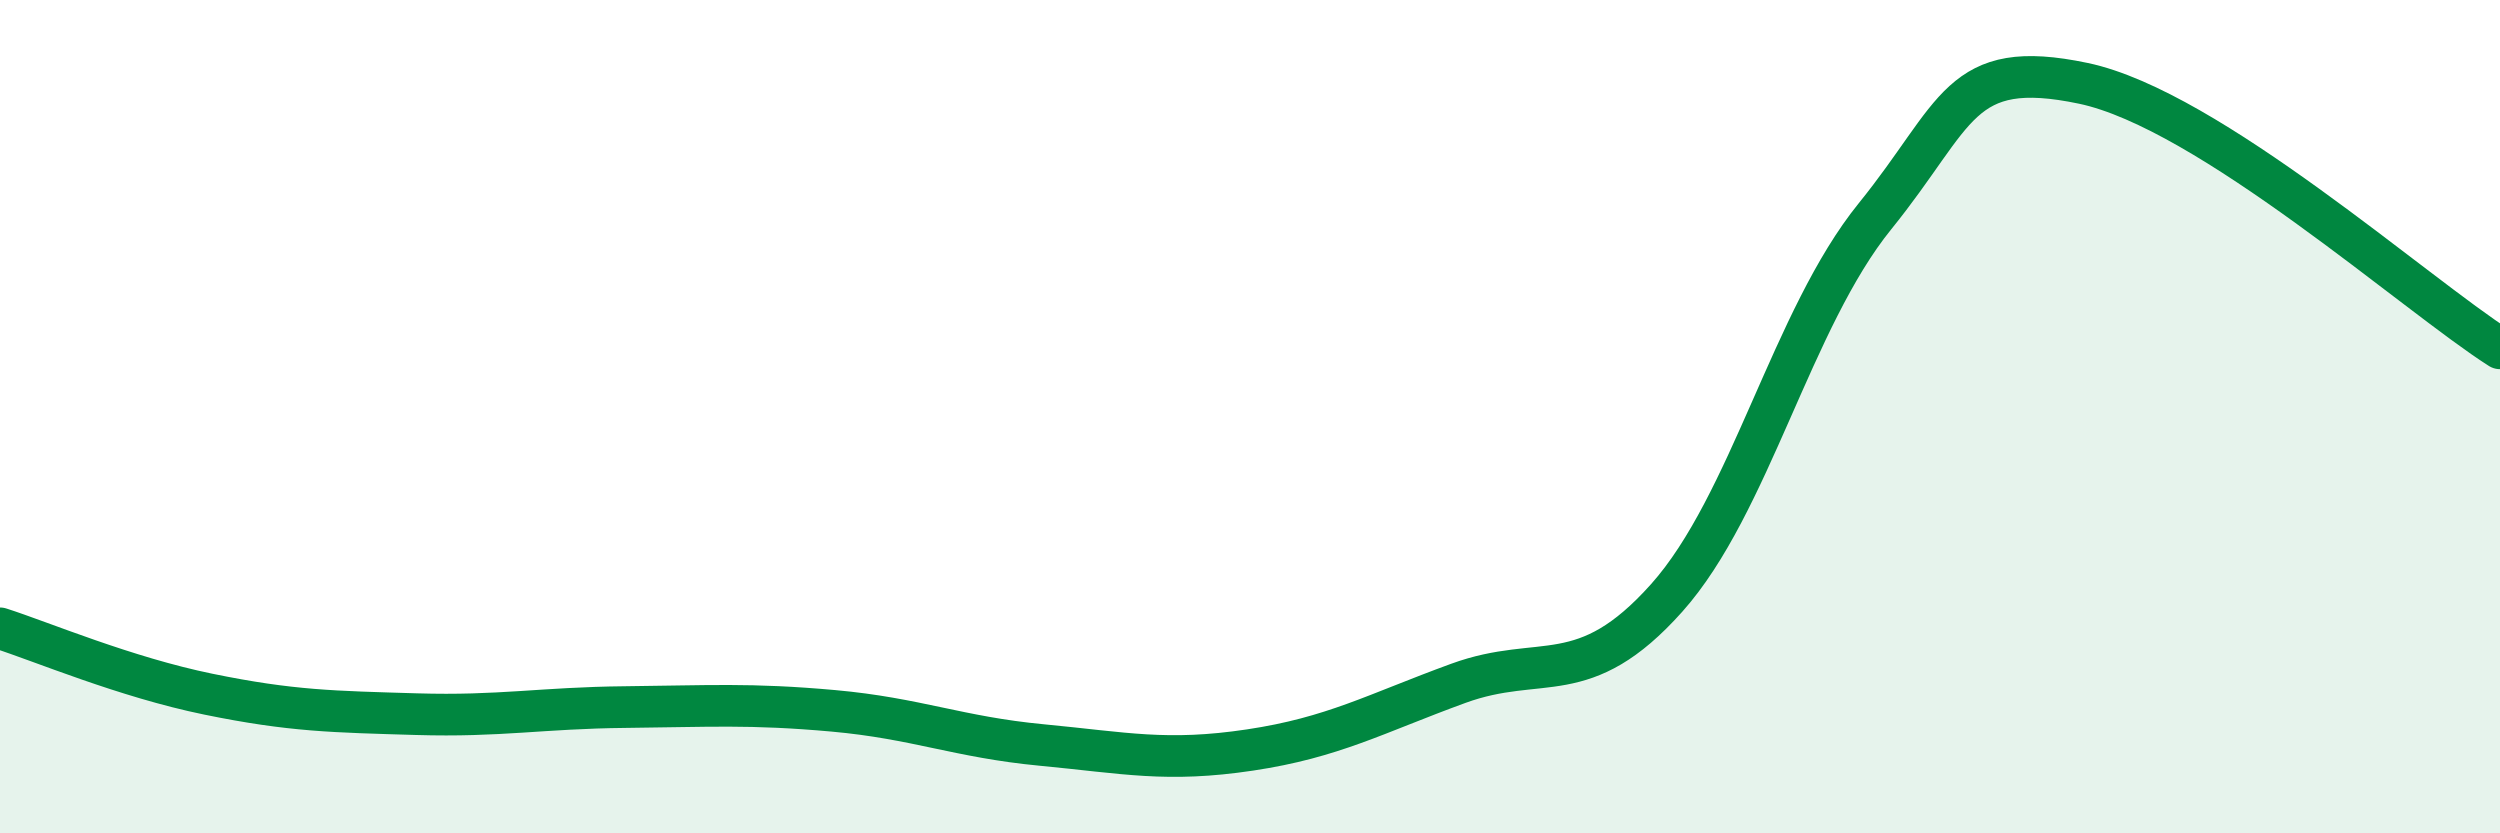
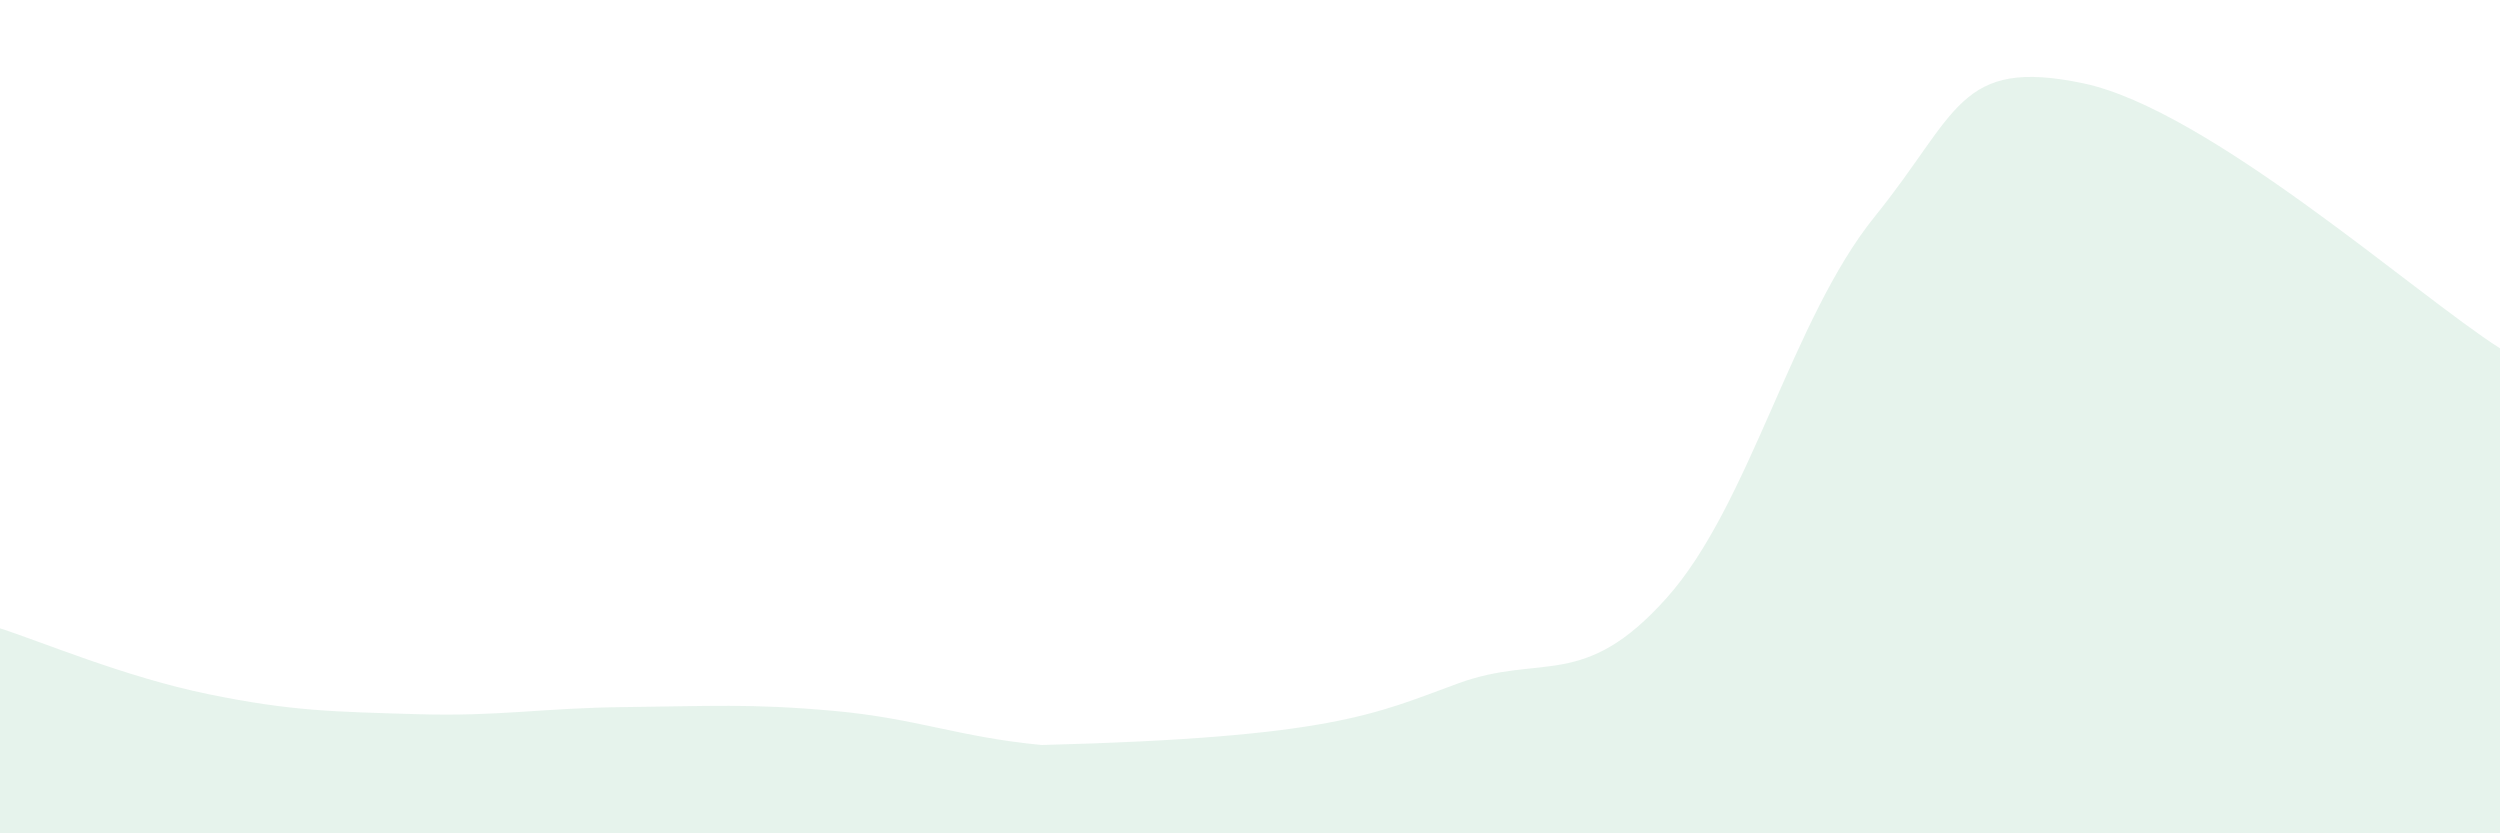
<svg xmlns="http://www.w3.org/2000/svg" width="60" height="20" viewBox="0 0 60 20">
-   <path d="M 0,15.08 C 1,15.4 3,16.25 5,16.66 C 7,17.07 8,17.08 10,17.14 C 12,17.2 13,16.99 15,16.97 C 17,16.95 18,16.88 20,17.06 C 22,17.24 23,17.69 25,17.88 C 27,18.07 28,18.3 30,18 C 32,17.7 33,17.13 35,16.4 C 37,15.67 38,16.59 40,14.35 C 42,12.11 43,7.66 45,5.19 C 47,2.72 47,1.37 50,2 C 53,2.63 58,7.09 60,8.36L60 20L0 20Z" fill="#008740" opacity="0.1" stroke-linecap="round" stroke-linejoin="round" />
-   <path d="M 0,15.08 C 1,15.4 3,16.25 5,16.66 C 7,17.07 8,17.08 10,17.14 C 12,17.2 13,16.99 15,16.97 C 17,16.95 18,16.88 20,17.06 C 22,17.24 23,17.69 25,17.88 C 27,18.07 28,18.3 30,18 C 32,17.7 33,17.13 35,16.4 C 37,15.67 38,16.59 40,14.35 C 42,12.11 43,7.66 45,5.19 C 47,2.72 47,1.37 50,2 C 53,2.63 58,7.09 60,8.36" stroke="#008740" stroke-width="1" fill="none" stroke-linecap="round" stroke-linejoin="round" />
+   <path d="M 0,15.08 C 1,15.4 3,16.25 5,16.66 C 7,17.07 8,17.08 10,17.14 C 12,17.2 13,16.99 15,16.97 C 17,16.95 18,16.88 20,17.06 C 22,17.24 23,17.69 25,17.88 C 32,17.7 33,17.13 35,16.4 C 37,15.67 38,16.59 40,14.35 C 42,12.11 43,7.66 45,5.19 C 47,2.72 47,1.37 50,2 C 53,2.63 58,7.09 60,8.36L60 20L0 20Z" fill="#008740" opacity="0.1" stroke-linecap="round" stroke-linejoin="round" />
</svg>